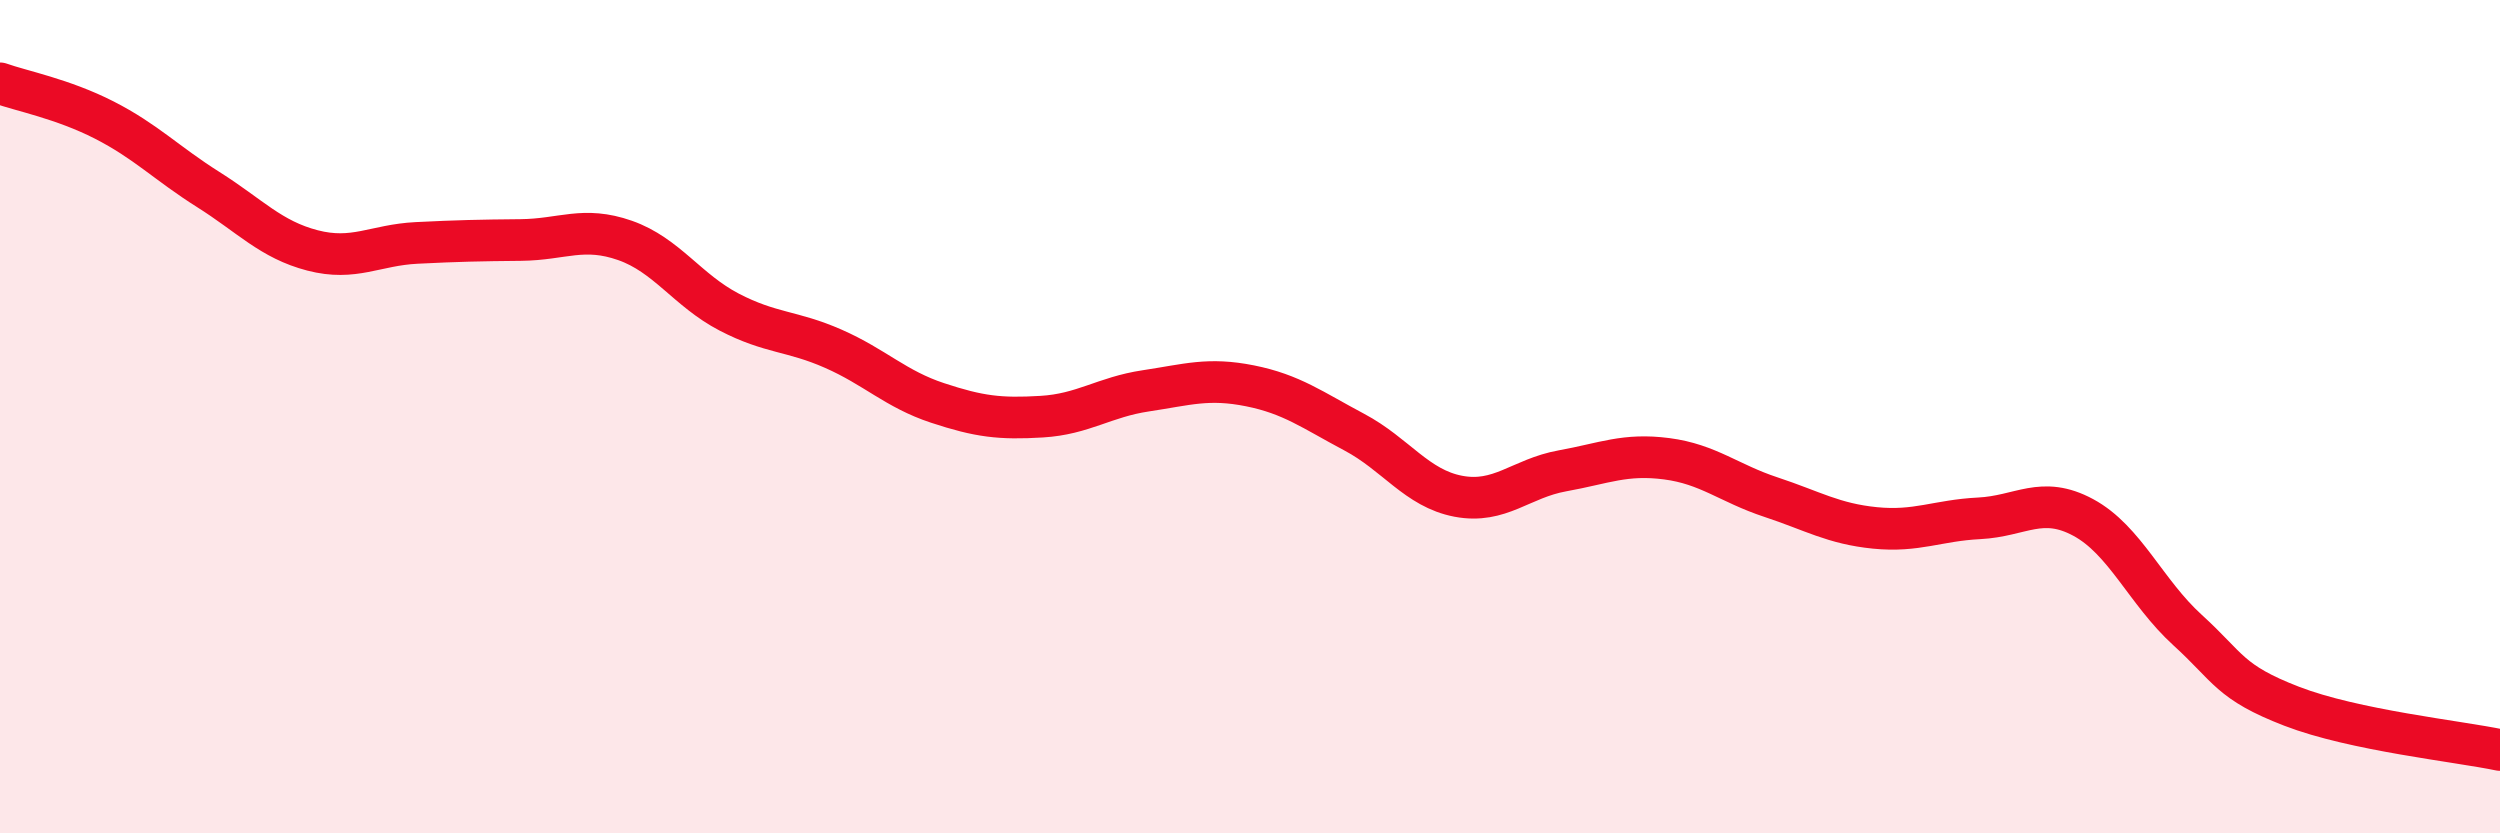
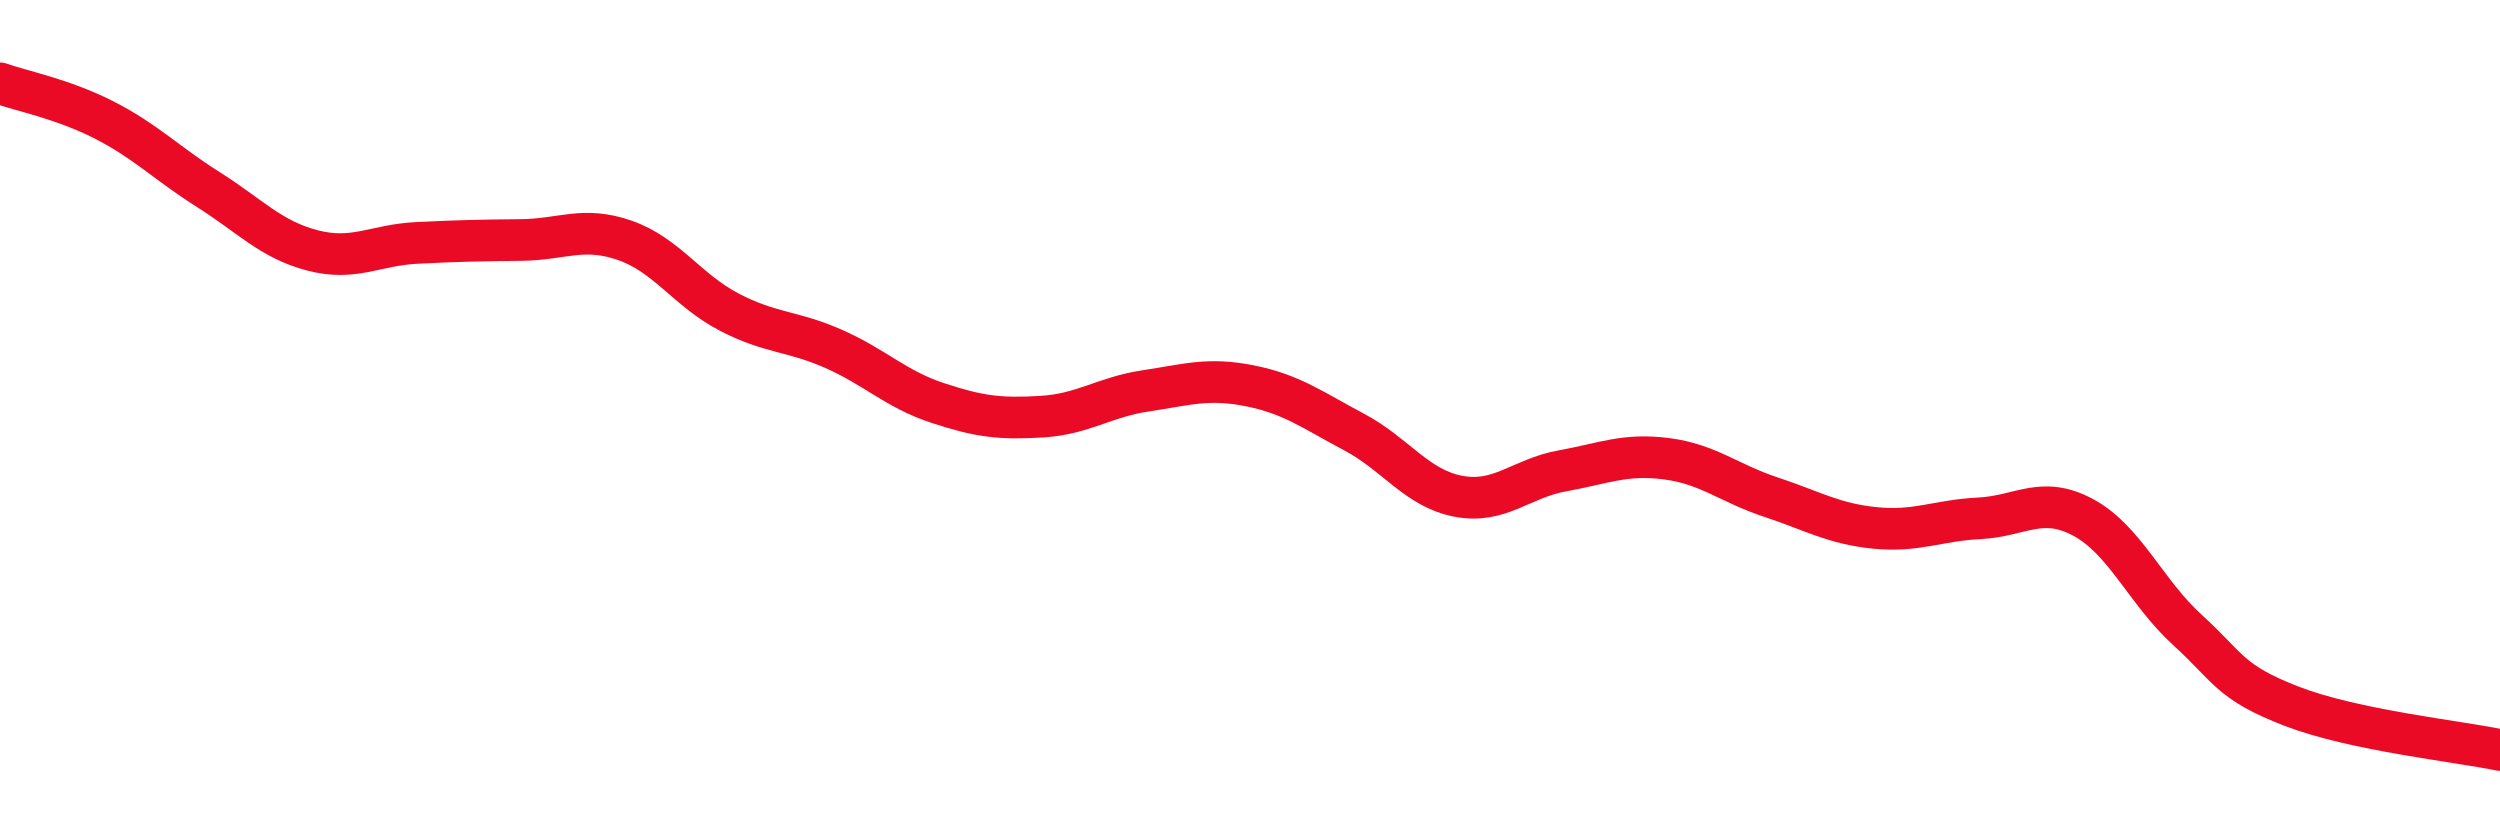
<svg xmlns="http://www.w3.org/2000/svg" width="60" height="20" viewBox="0 0 60 20">
-   <path d="M 0,2 C 0.5,2.18 1.5,2.37 2.5,2.88 C 3.5,3.39 4,3.92 5,4.55 C 6,5.18 6.5,5.75 7.5,6.01 C 8.5,6.27 9,5.88 10,5.83 C 11,5.78 11.5,5.77 12.5,5.76 C 13.5,5.75 14,5.42 15,5.77 C 16,6.12 16.5,6.97 17.5,7.49 C 18.5,8.01 19,7.93 20,8.37 C 21,8.81 21.5,9.34 22.5,9.67 C 23.5,10 24,10.06 25,10 C 26,9.94 26.5,9.53 27.5,9.38 C 28.5,9.23 29,9.06 30,9.26 C 31,9.46 31.5,9.84 32.5,10.37 C 33.5,10.9 34,11.72 35,11.91 C 36,12.1 36.5,11.48 37.5,11.3 C 38.5,11.12 39,10.88 40,11.01 C 41,11.14 41.5,11.6 42.5,11.93 C 43.5,12.26 44,12.57 45,12.67 C 46,12.77 46.5,12.49 47.5,12.44 C 48.5,12.39 49,11.88 50,12.42 C 51,12.96 51.5,14.21 52.5,15.12 C 53.5,16.03 53.5,16.37 55,16.95 C 56.5,17.53 59,17.79 60,18L60 20L0 20Z" fill="#EB0A25" opacity="0.1" stroke-linecap="round" stroke-linejoin="round" />
  <path d="M 0,2 C 0.5,2.18 1.5,2.37 2.5,2.88 C 3.5,3.39 4,3.92 5,4.55 C 6,5.18 6.5,5.75 7.5,6.01 C 8.5,6.27 9,5.88 10,5.83 C 11,5.78 11.5,5.77 12.5,5.76 C 13.5,5.75 14,5.42 15,5.77 C 16,6.12 16.5,6.97 17.5,7.49 C 18.5,8.01 19,7.93 20,8.37 C 21,8.81 21.5,9.34 22.5,9.67 C 23.5,10 24,10.06 25,10 C 26,9.94 26.5,9.53 27.5,9.38 C 28.5,9.23 29,9.06 30,9.26 C 31,9.46 31.5,9.84 32.5,10.37 C 33.5,10.9 34,11.72 35,11.91 C 36,12.1 36.5,11.48 37.5,11.3 C 38.5,11.12 39,10.88 40,11.01 C 41,11.14 41.5,11.6 42.5,11.93 C 43.5,12.26 44,12.57 45,12.67 C 46,12.77 46.5,12.49 47.5,12.44 C 48.5,12.39 49,11.88 50,12.42 C 51,12.96 51.5,14.21 52.5,15.12 C 53.5,16.03 53.5,16.37 55,16.95 C 56.5,17.53 59,17.79 60,18" stroke="#EB0A25" stroke-width="1" fill="none" stroke-linecap="round" stroke-linejoin="round" />
</svg>